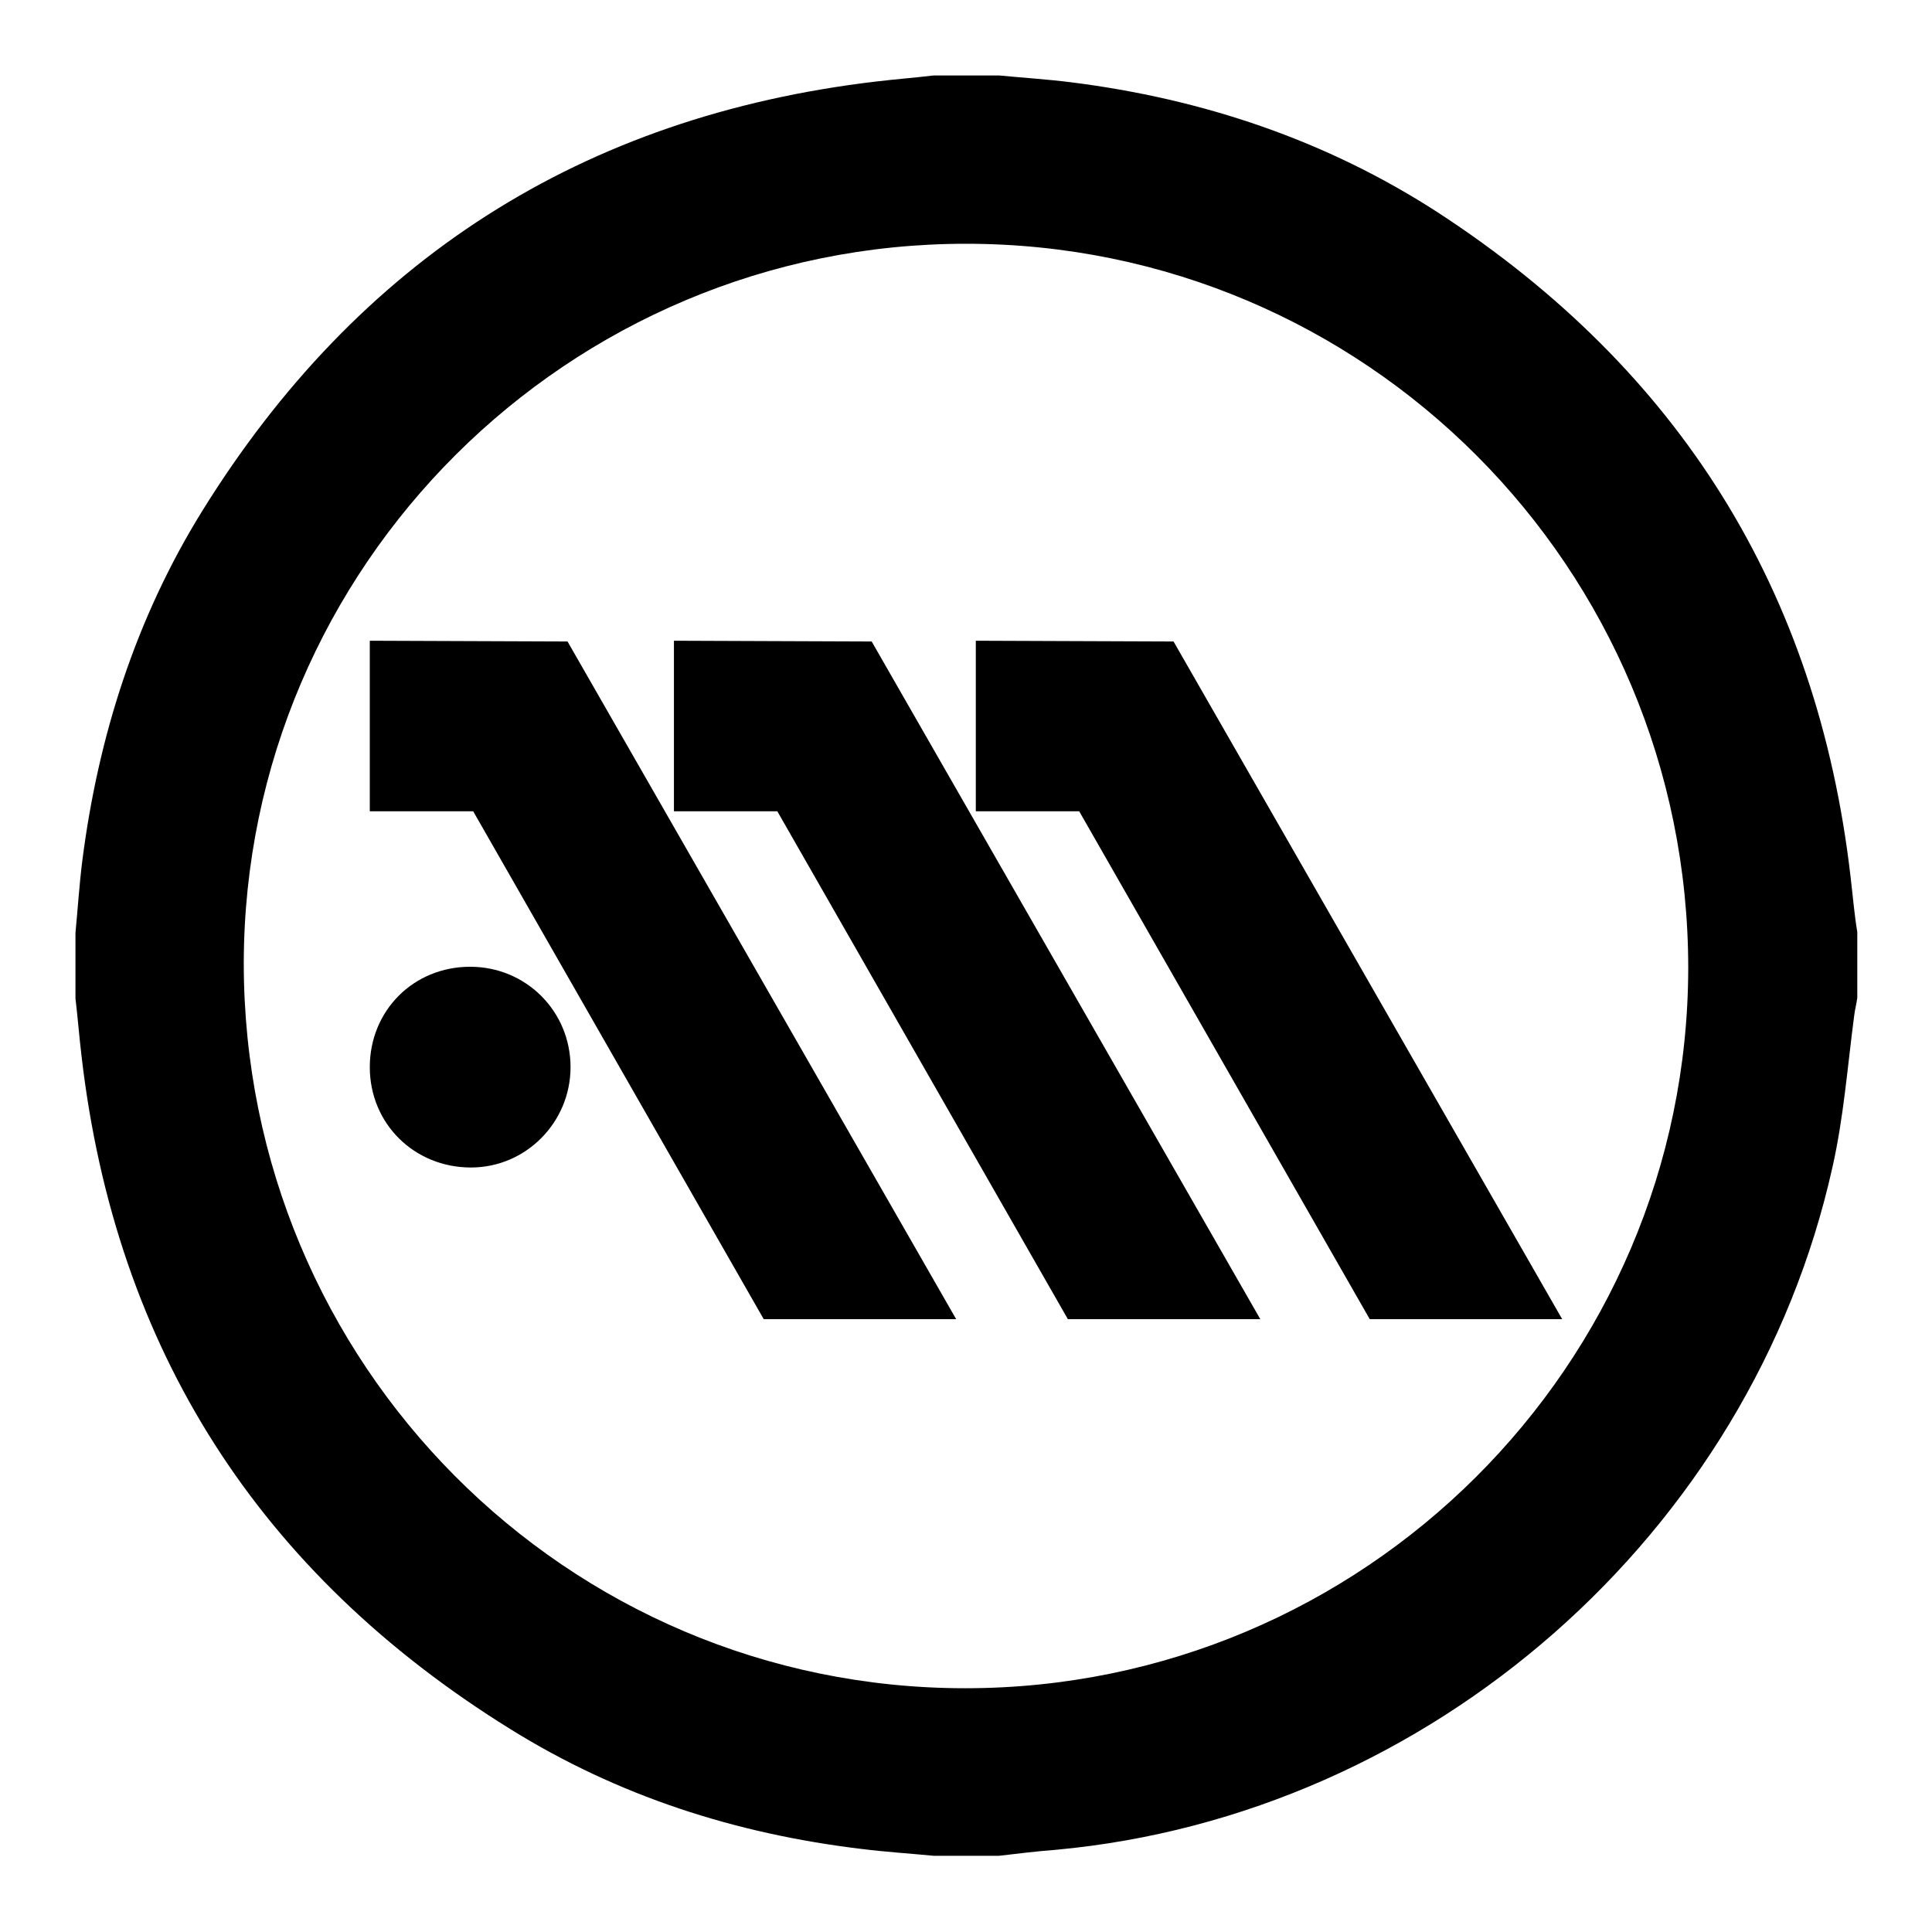
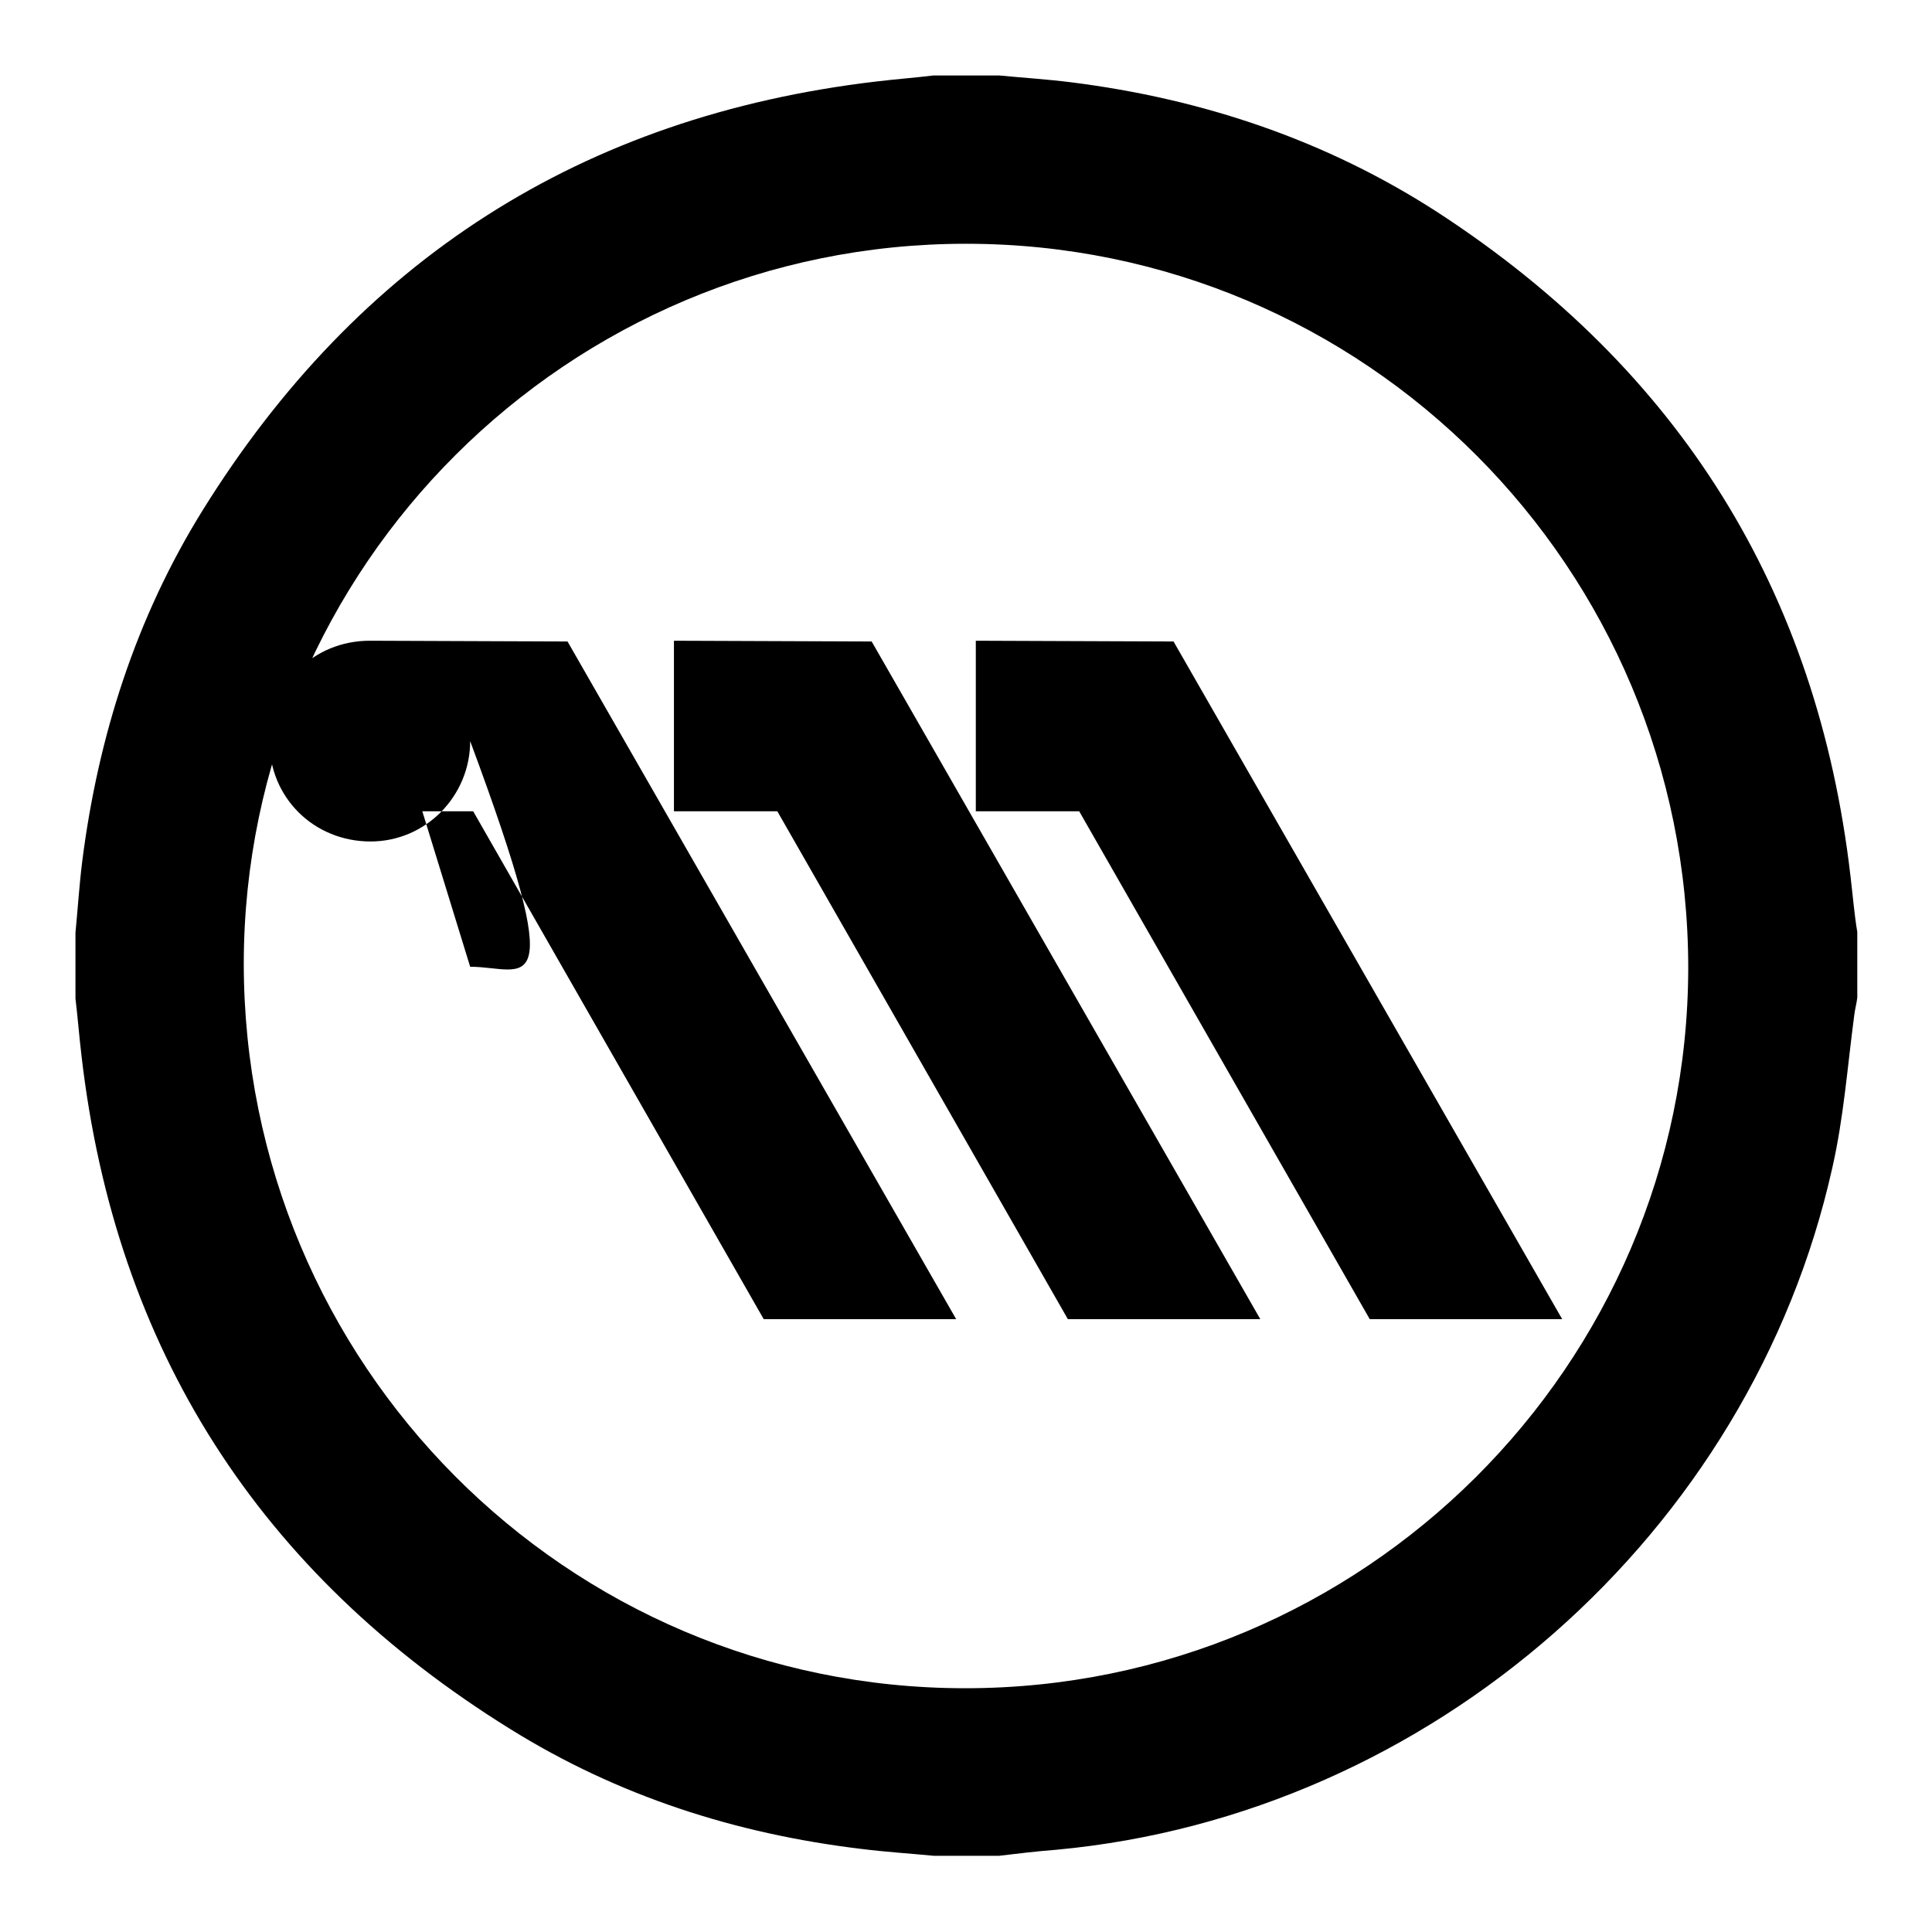
<svg xmlns="http://www.w3.org/2000/svg" version="1.1" x="0px" y="0px" viewBox="0 0 256 256" enable-background="new 0 0 256 256" xml:space="preserve">
  <g>
-     <path fill="#000000" d="M245.2,116.1c-4.4-37.9-22.7-67.1-54.6-87.9c-14.8-9.6-31.2-15.1-48.7-17.3c-3.2-0.4-6.4-0.6-9.5-0.9 c-2.9,0-5.8,0-8.7,0c-2.5,0.3-5.1,0.5-7.6,0.8c-39,4.6-68.7,23.7-89.3,56.9C18,81.9,13,97.6,10.9,114.1c-0.4,3.2-0.6,6.4-0.9,9.5 c0,2.9,0,5.8,0,8.7c0.3,2.5,0.5,5.1,0.8,7.6c4.5,38.9,23.6,68.6,56.8,89.2c14.3,8.9,29.9,13.9,46.6,15.9c3.2,0.4,6.4,0.6,9.5,0.9 c2.9,0,5.8,0,8.7,0c2.5-0.3,5-0.6,7.6-0.8c49.6-4.6,92-41.9,102.8-90.4c1.5-6.6,2-13.4,2.9-20.2c0.1-0.8,0.3-1.5,0.4-2.3 c0-2.9,0-5.8,0-8.7C245.7,121.1,245.5,118.6,245.2,116.1z M127.9,223.7c-52.9,0-95.6-43-95.6-96.1c0.1-52.6,43-95.3,95.7-95.3 c52.9,0,95.7,42.9,95.7,96C223.6,180.9,180.7,223.7,127.9,223.7z M129.3,84.9c0,7.6,0,15,0,22.6H143l38.5,67.3l25.5,0 c-0.4-0.7-51.5-89.8-51.5-89.8S130.1,84.9,129.3,84.9z M89.3,84.9c0,7.6,0,15,0,22.6H103l38.5,67.3l25.5,0 c-0.4-0.7-51.5-89.8-51.5-89.8S90.1,84.9,89.3,84.9z M49,84.9c0,7.6,0,15,0,22.6h13.7l38.5,67.3l25.5,0 c-0.4-0.7-51.5-89.8-51.5-89.8S49.8,84.9,49,84.9z M62.3,128.1c-7.5,0-13.3,5.8-13.3,13.3c0,7.5,5.9,13.3,13.4,13.3 c7.3,0,13.2-6,13.2-13.3C75.6,134,69.7,128.1,62.3,128.1z" />
+     <path fill="#000000" d="M245.2,116.1c-4.4-37.9-22.7-67.1-54.6-87.9c-14.8-9.6-31.2-15.1-48.7-17.3c-3.2-0.4-6.4-0.6-9.5-0.9 c-2.9,0-5.8,0-8.7,0c-2.5,0.3-5.1,0.5-7.6,0.8c-39,4.6-68.7,23.7-89.3,56.9C18,81.9,13,97.6,10.9,114.1c-0.4,3.2-0.6,6.4-0.9,9.5 c0,2.9,0,5.8,0,8.7c0.3,2.5,0.5,5.1,0.8,7.6c4.5,38.9,23.6,68.6,56.8,89.2c14.3,8.9,29.9,13.9,46.6,15.9c3.2,0.4,6.4,0.6,9.5,0.9 c2.9,0,5.8,0,8.7,0c2.5-0.3,5-0.6,7.6-0.8c49.6-4.6,92-41.9,102.8-90.4c1.5-6.6,2-13.4,2.9-20.2c0.1-0.8,0.3-1.5,0.4-2.3 c0-2.9,0-5.8,0-8.7C245.7,121.1,245.5,118.6,245.2,116.1z M127.9,223.7c-52.9,0-95.6-43-95.6-96.1c0.1-52.6,43-95.3,95.7-95.3 c52.9,0,95.7,42.9,95.7,96C223.6,180.9,180.7,223.7,127.9,223.7z M129.3,84.9c0,7.6,0,15,0,22.6H143l38.5,67.3l25.5,0 c-0.4-0.7-51.5-89.8-51.5-89.8S130.1,84.9,129.3,84.9z M89.3,84.9c0,7.6,0,15,0,22.6H103l38.5,67.3l25.5,0 c-0.4-0.7-51.5-89.8-51.5-89.8S90.1,84.9,89.3,84.9z M49,84.9c0,7.6,0,15,0,22.6h13.7l38.5,67.3l25.5,0 c-0.4-0.7-51.5-89.8-51.5-89.8S49.8,84.9,49,84.9z c-7.5,0-13.3,5.8-13.3,13.3c0,7.5,5.9,13.3,13.4,13.3 c7.3,0,13.2-6,13.2-13.3C75.6,134,69.7,128.1,62.3,128.1z" />
  </g>
</svg>